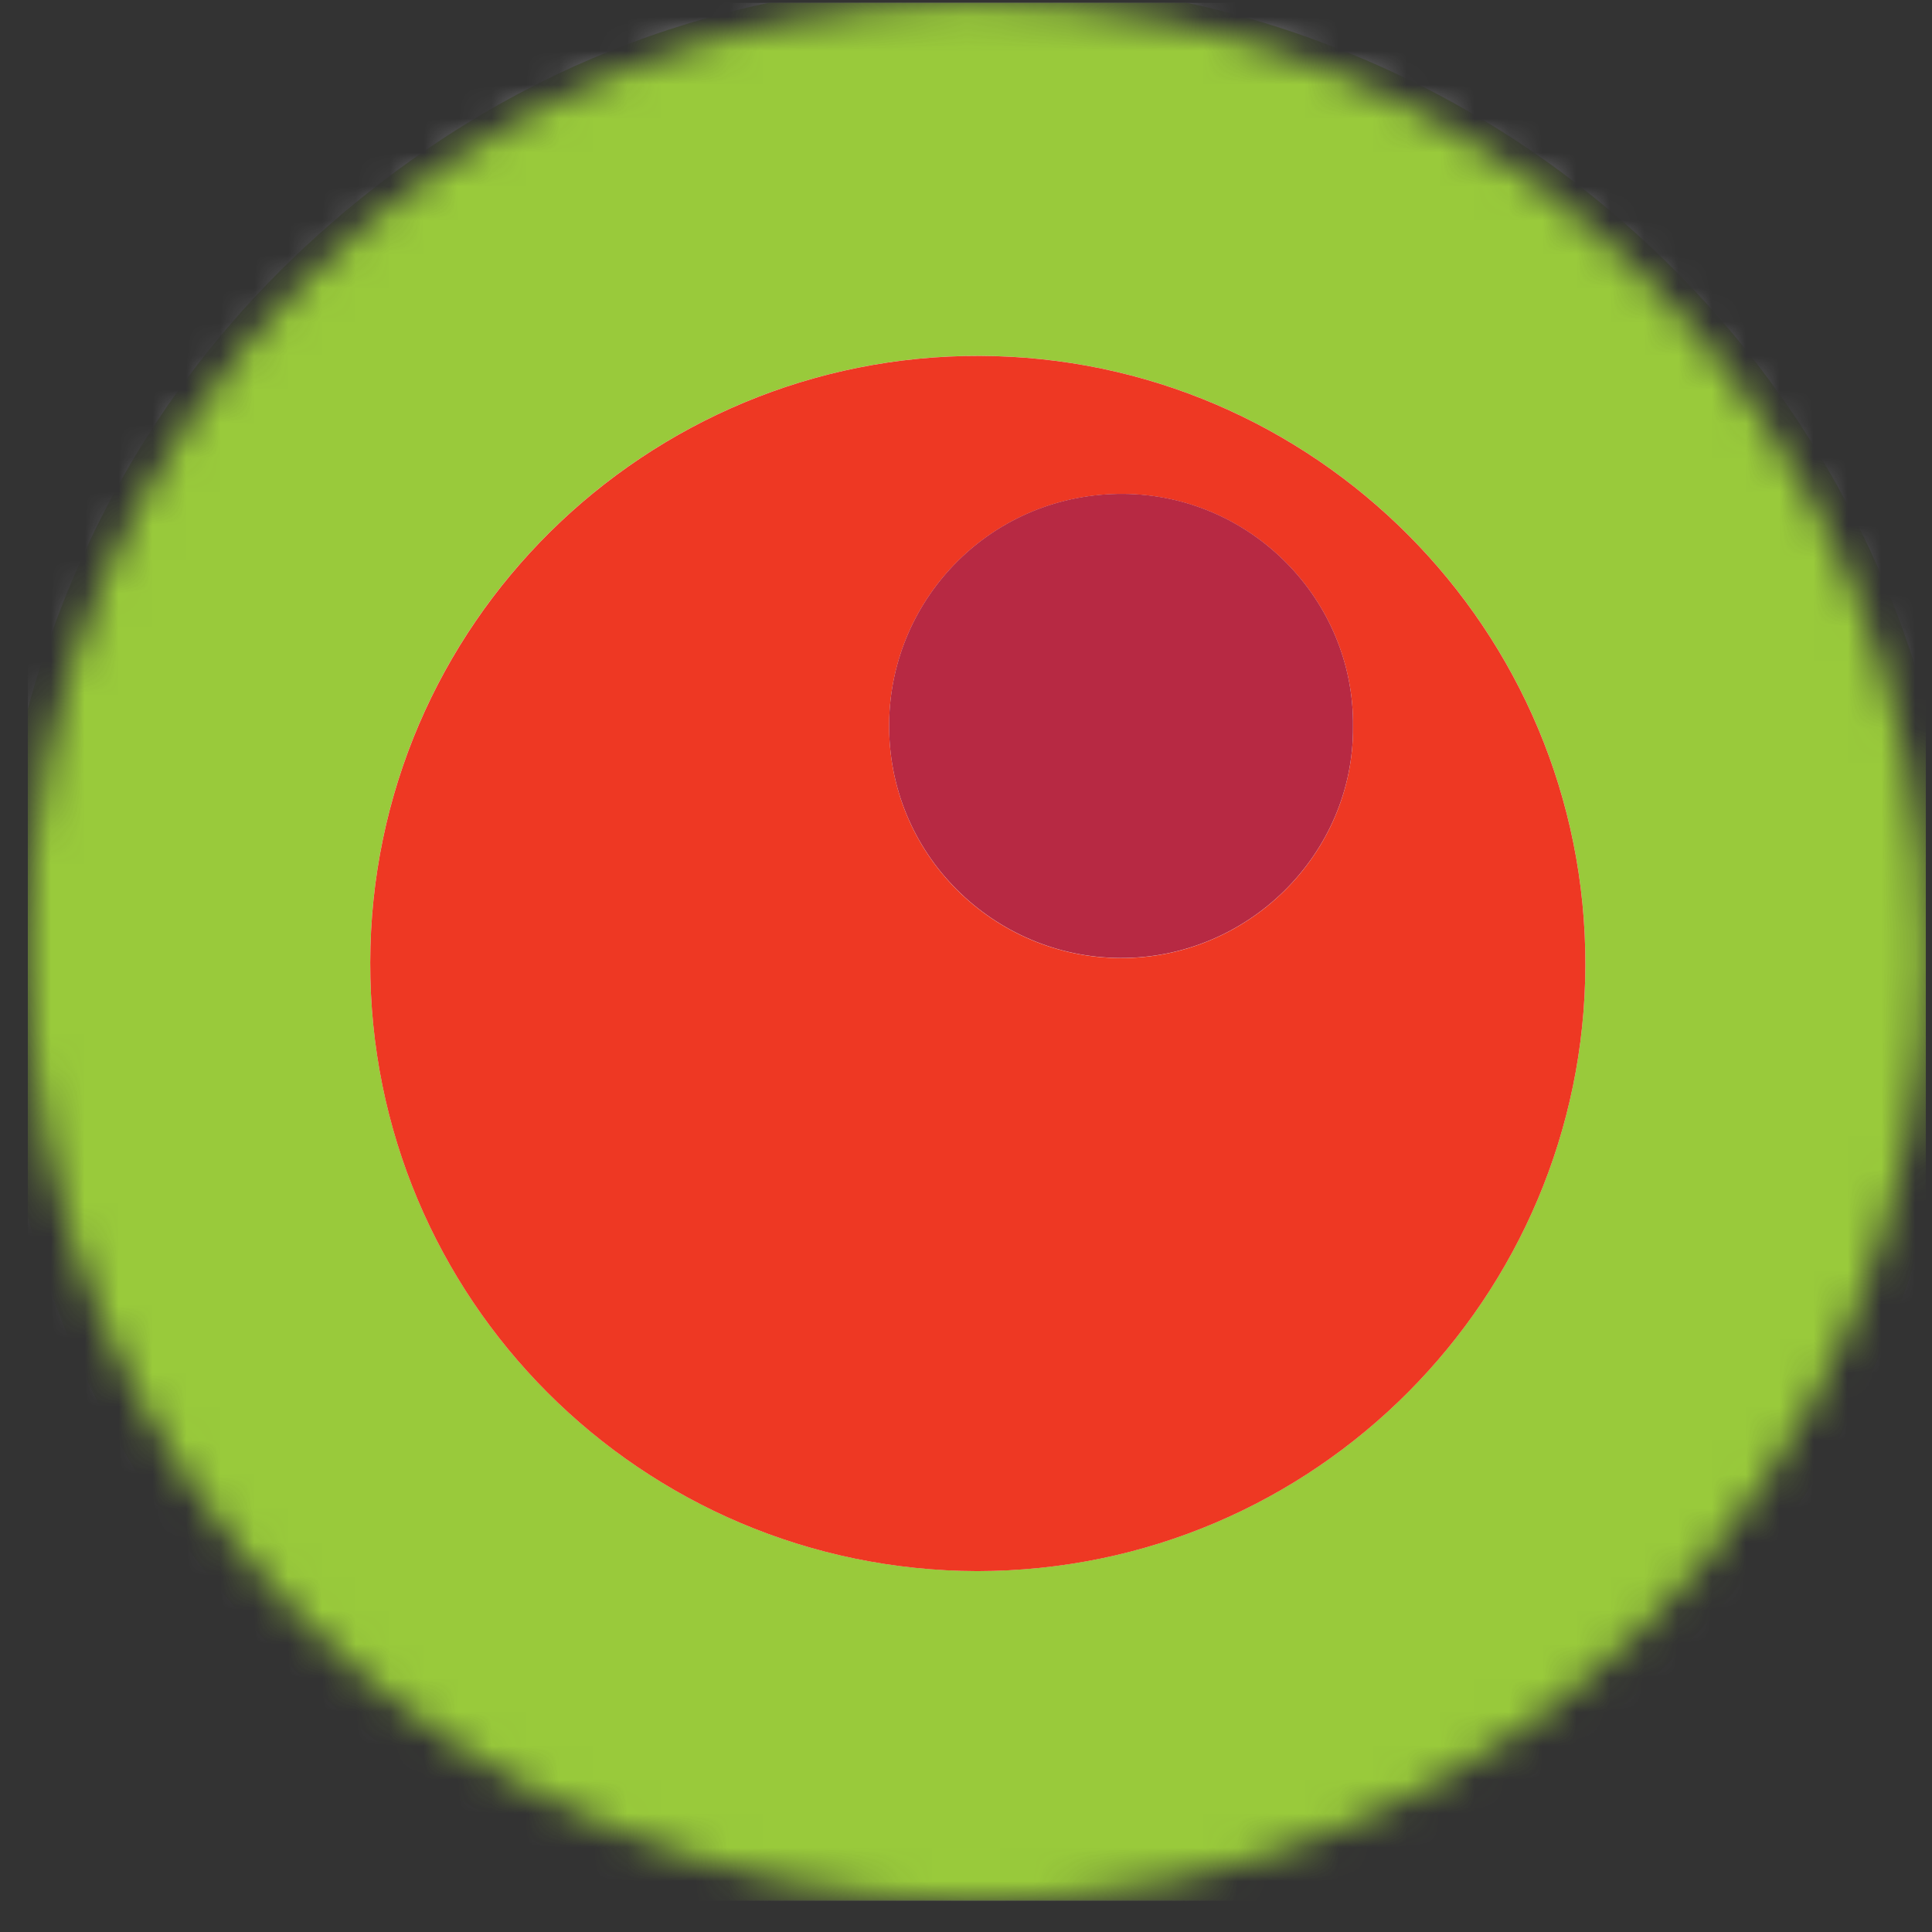
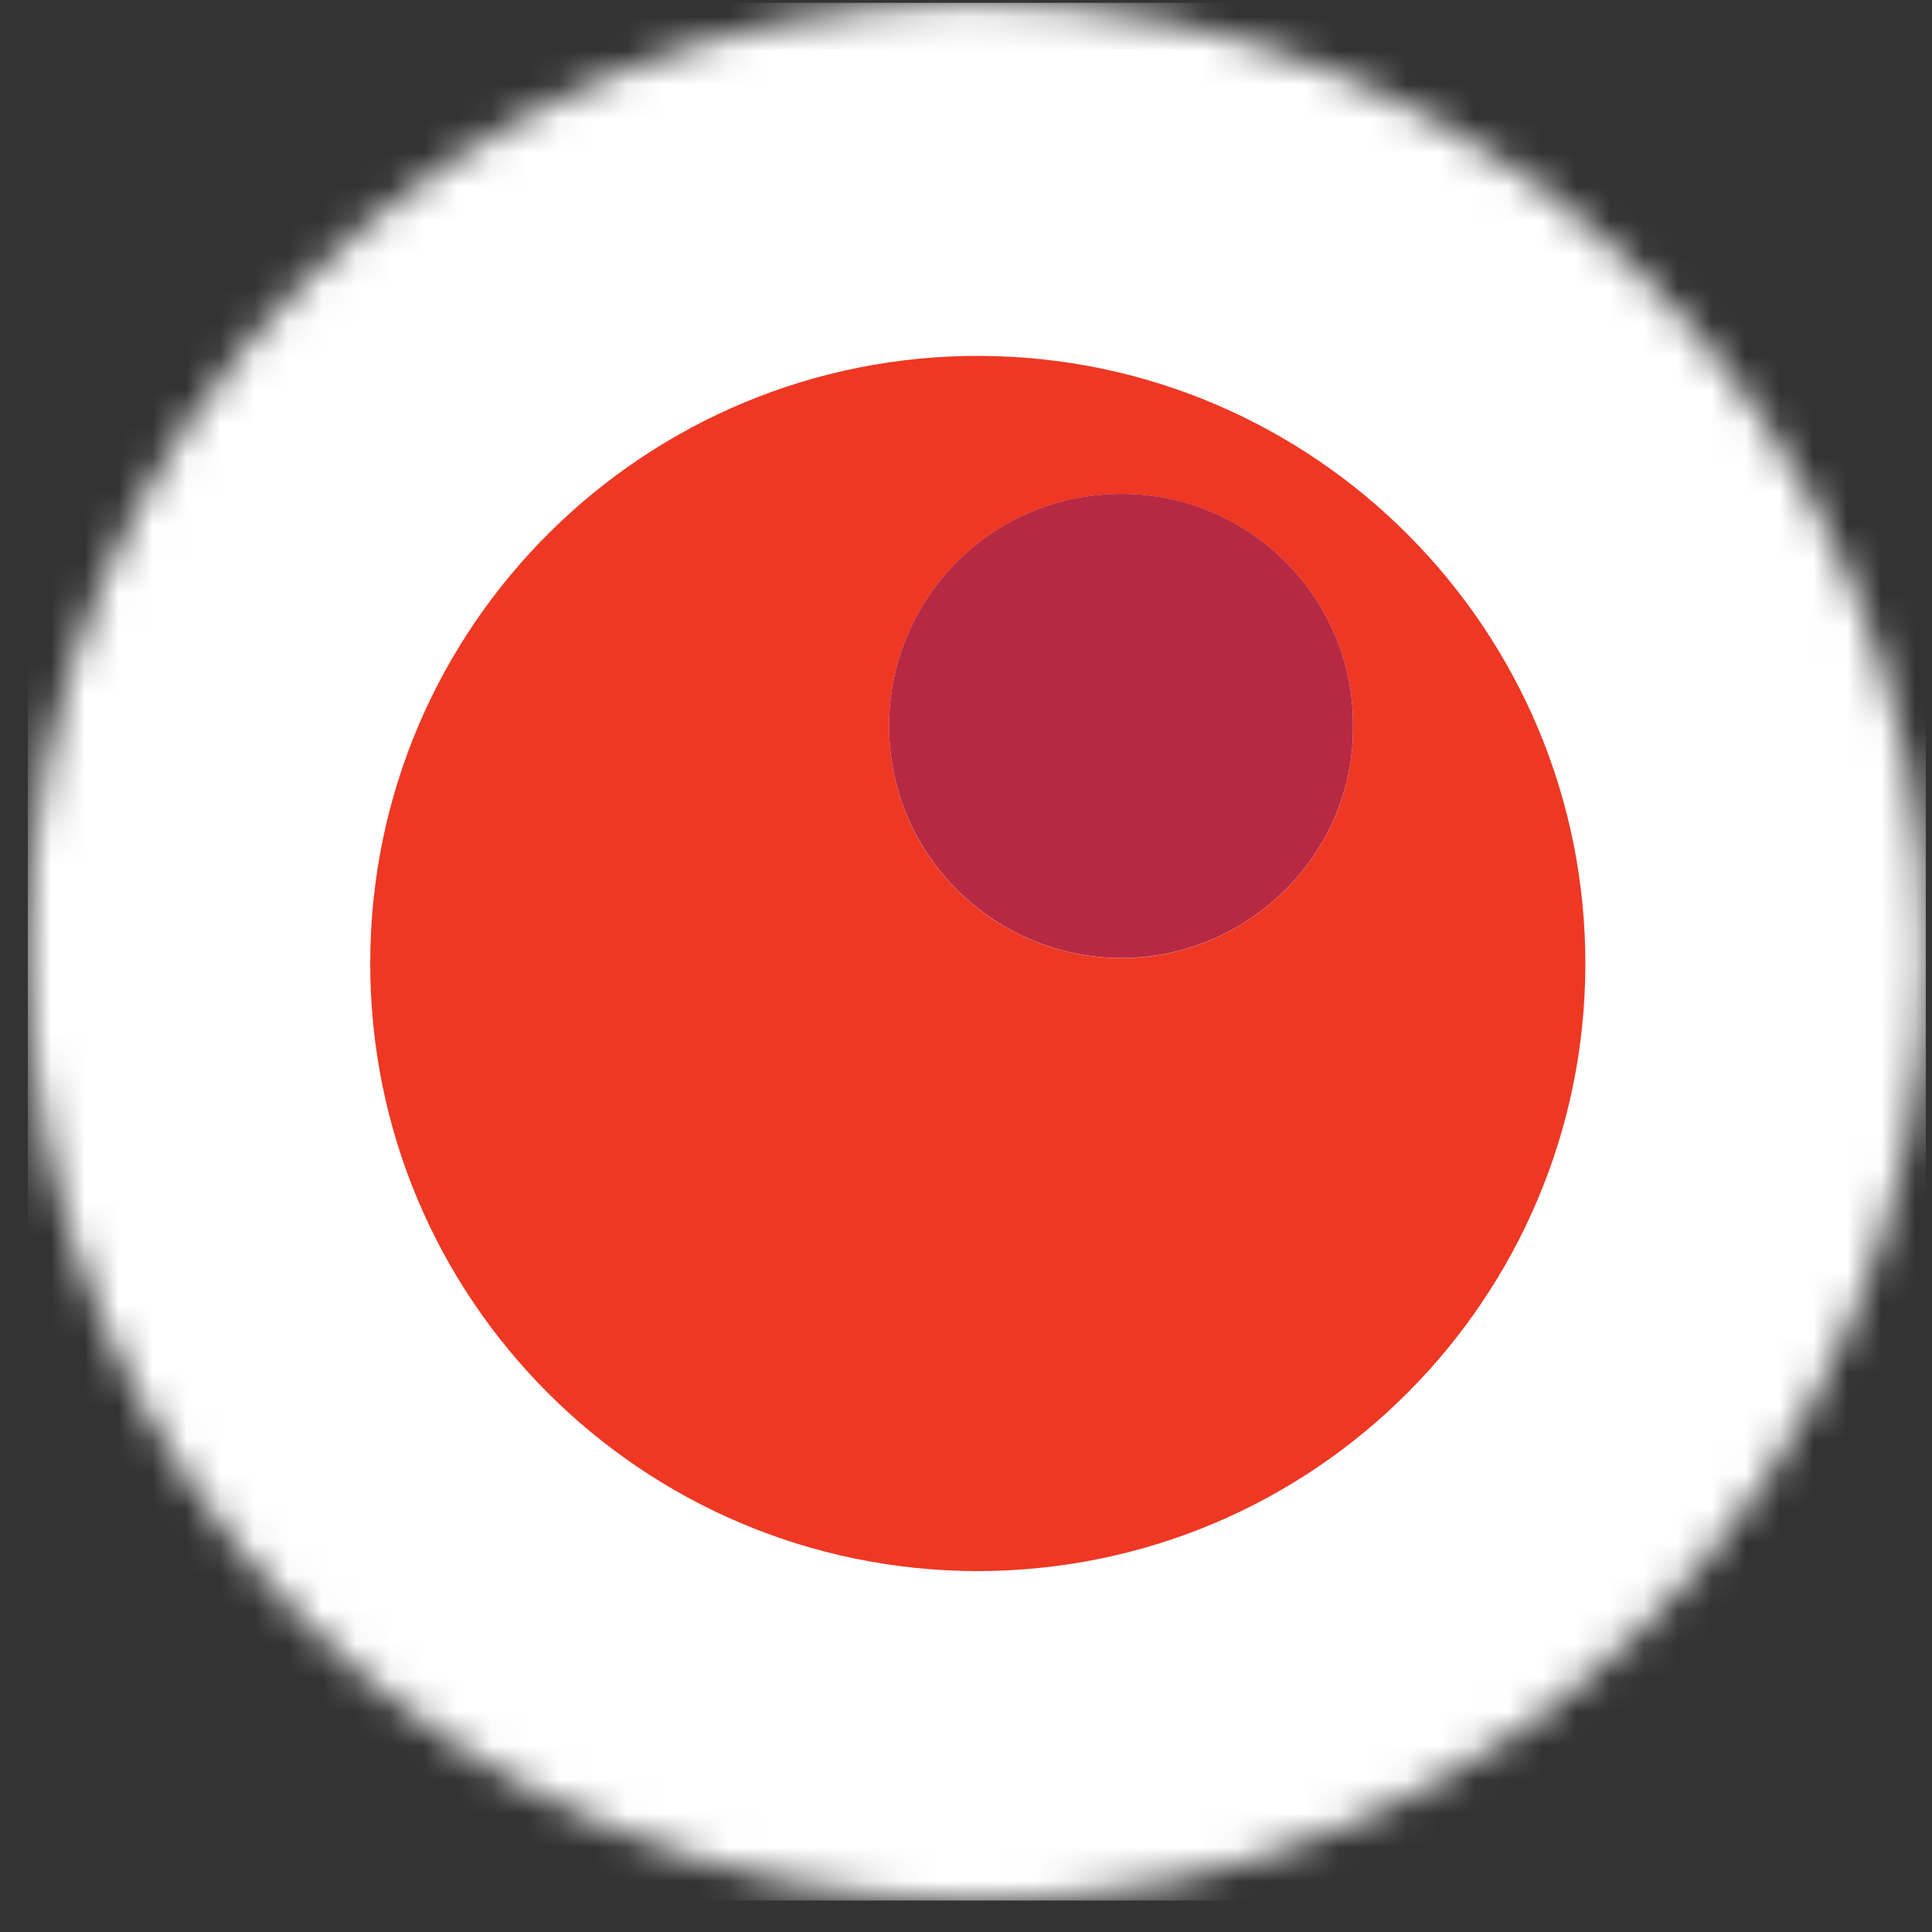
<svg xmlns="http://www.w3.org/2000/svg" width="57" height="57" viewBox="0 0 57 57" fill="none">
  <rect x="0" y="0" width="57" height="57" fill="#333333" stroke="none" />
  <g clip-path="url(#clip0_3100_459)">
    <mask id="mask0_3100_459" style="mask-type:luminance" maskUnits="userSpaceOnUse" x="0" y="0" width="57" height="57">
      <path d="M56.82 28.078C56.82 12.614 44.284 0.078 28.82 0.078C13.356 0.078 0.82 12.614 0.82 28.078C0.82 43.542 13.356 56.078 28.82 56.078C44.284 56.078 56.82 43.542 56.82 28.078Z" fill="white" />
    </mask>
    <g mask="url(#mask0_3100_459)">
      <path d="M56.82 0.078H0.82V56.078H56.82V0.078Z" fill="white" />
-       <path d="M27.891 -0.583C28.394 -0.583 28.896 -0.583 29.399 -0.583C29.683 -0.602 29.966 -0.53 30.25 -0.554C30.281 -0.55 30.314 -0.544 30.345 -0.542C31.232 -0.488 32.115 -0.407 32.997 -0.281C34.793 -0.024 36.55 0.396 38.263 0.987C42.609 2.487 46.387 4.885 49.602 8.167C51.705 10.315 53.428 12.734 54.779 15.419C55.929 17.704 56.761 20.099 57.267 22.605C57.546 23.982 57.749 25.37 57.787 26.777C57.789 26.849 57.805 26.916 57.82 26.984C57.82 27.937 57.82 28.892 57.82 29.845C57.805 29.921 57.787 29.994 57.787 30.071C57.779 30.858 57.687 31.639 57.578 32.418C57.321 34.286 56.888 36.113 56.27 37.893C54.802 42.114 52.484 45.802 49.325 48.959C47.046 51.239 44.453 53.085 41.556 54.498C37.898 56.283 34.031 57.243 29.968 57.402C28.46 57.46 26.953 57.406 25.453 57.226C24.088 57.064 22.741 56.816 21.415 56.46C16.288 55.086 11.859 52.507 8.139 48.722C4.837 45.361 2.5 41.418 1.11 36.917C0.669 35.486 0.35 34.029 0.135 32.548C0.029 31.815 -0.054 31.078 -0.091 30.338C-0.114 29.876 -0.184 29.418 -0.182 28.954C-0.182 28.592 -0.182 28.233 -0.182 27.871C-0.178 27.713 -0.186 27.556 -0.155 27.399C-0.132 27.278 -0.114 27.148 -0.139 27.021C-0.108 26.968 -0.114 26.909 -0.112 26.851C-0.07 25.944 0.027 25.041 0.158 24.142C0.404 22.462 0.793 20.817 1.338 19.21C3.01 14.277 5.786 10.066 9.711 6.64C14.838 2.163 20.821 -0.221 27.622 -0.552C27.713 -0.556 27.806 -0.548 27.891 -0.583ZM28.833 46.351C38.843 46.34 46.744 38.237 46.773 28.482C46.802 18.574 38.776 10.534 28.91 10.499C19.085 10.464 10.938 18.394 10.923 28.395C10.907 38.313 18.917 46.33 28.833 46.351Z" fill="#99CA3B" />
      <path d="M28.833 46.353C18.917 46.331 10.905 38.314 10.923 28.396C10.94 18.396 19.087 10.465 28.91 10.5C38.776 10.535 46.802 18.575 46.773 28.483C46.746 38.239 38.843 46.341 28.833 46.353ZM39.918 21.441C39.966 17.713 36.912 14.597 33.144 14.573C29.302 14.548 26.287 17.605 26.233 21.311C26.174 25.21 29.328 28.246 33.043 28.267C36.821 28.29 39.949 25.187 39.918 21.441Z" fill="#EE3823" />
      <path d="M39.918 21.438C39.949 25.184 36.821 28.287 33.043 28.264C29.328 28.243 26.174 25.205 26.232 21.308C26.287 17.602 29.302 14.545 33.144 14.57C36.912 14.594 39.966 17.71 39.918 21.438Z" fill="#B72943" />
    </g>
  </g>
  <defs>
    <clipPath id="clip0_3100_459">
      <rect width="56" height="56" fill="white" transform="translate(0.82 0.078)" />
    </clipPath>
  </defs>
</svg>